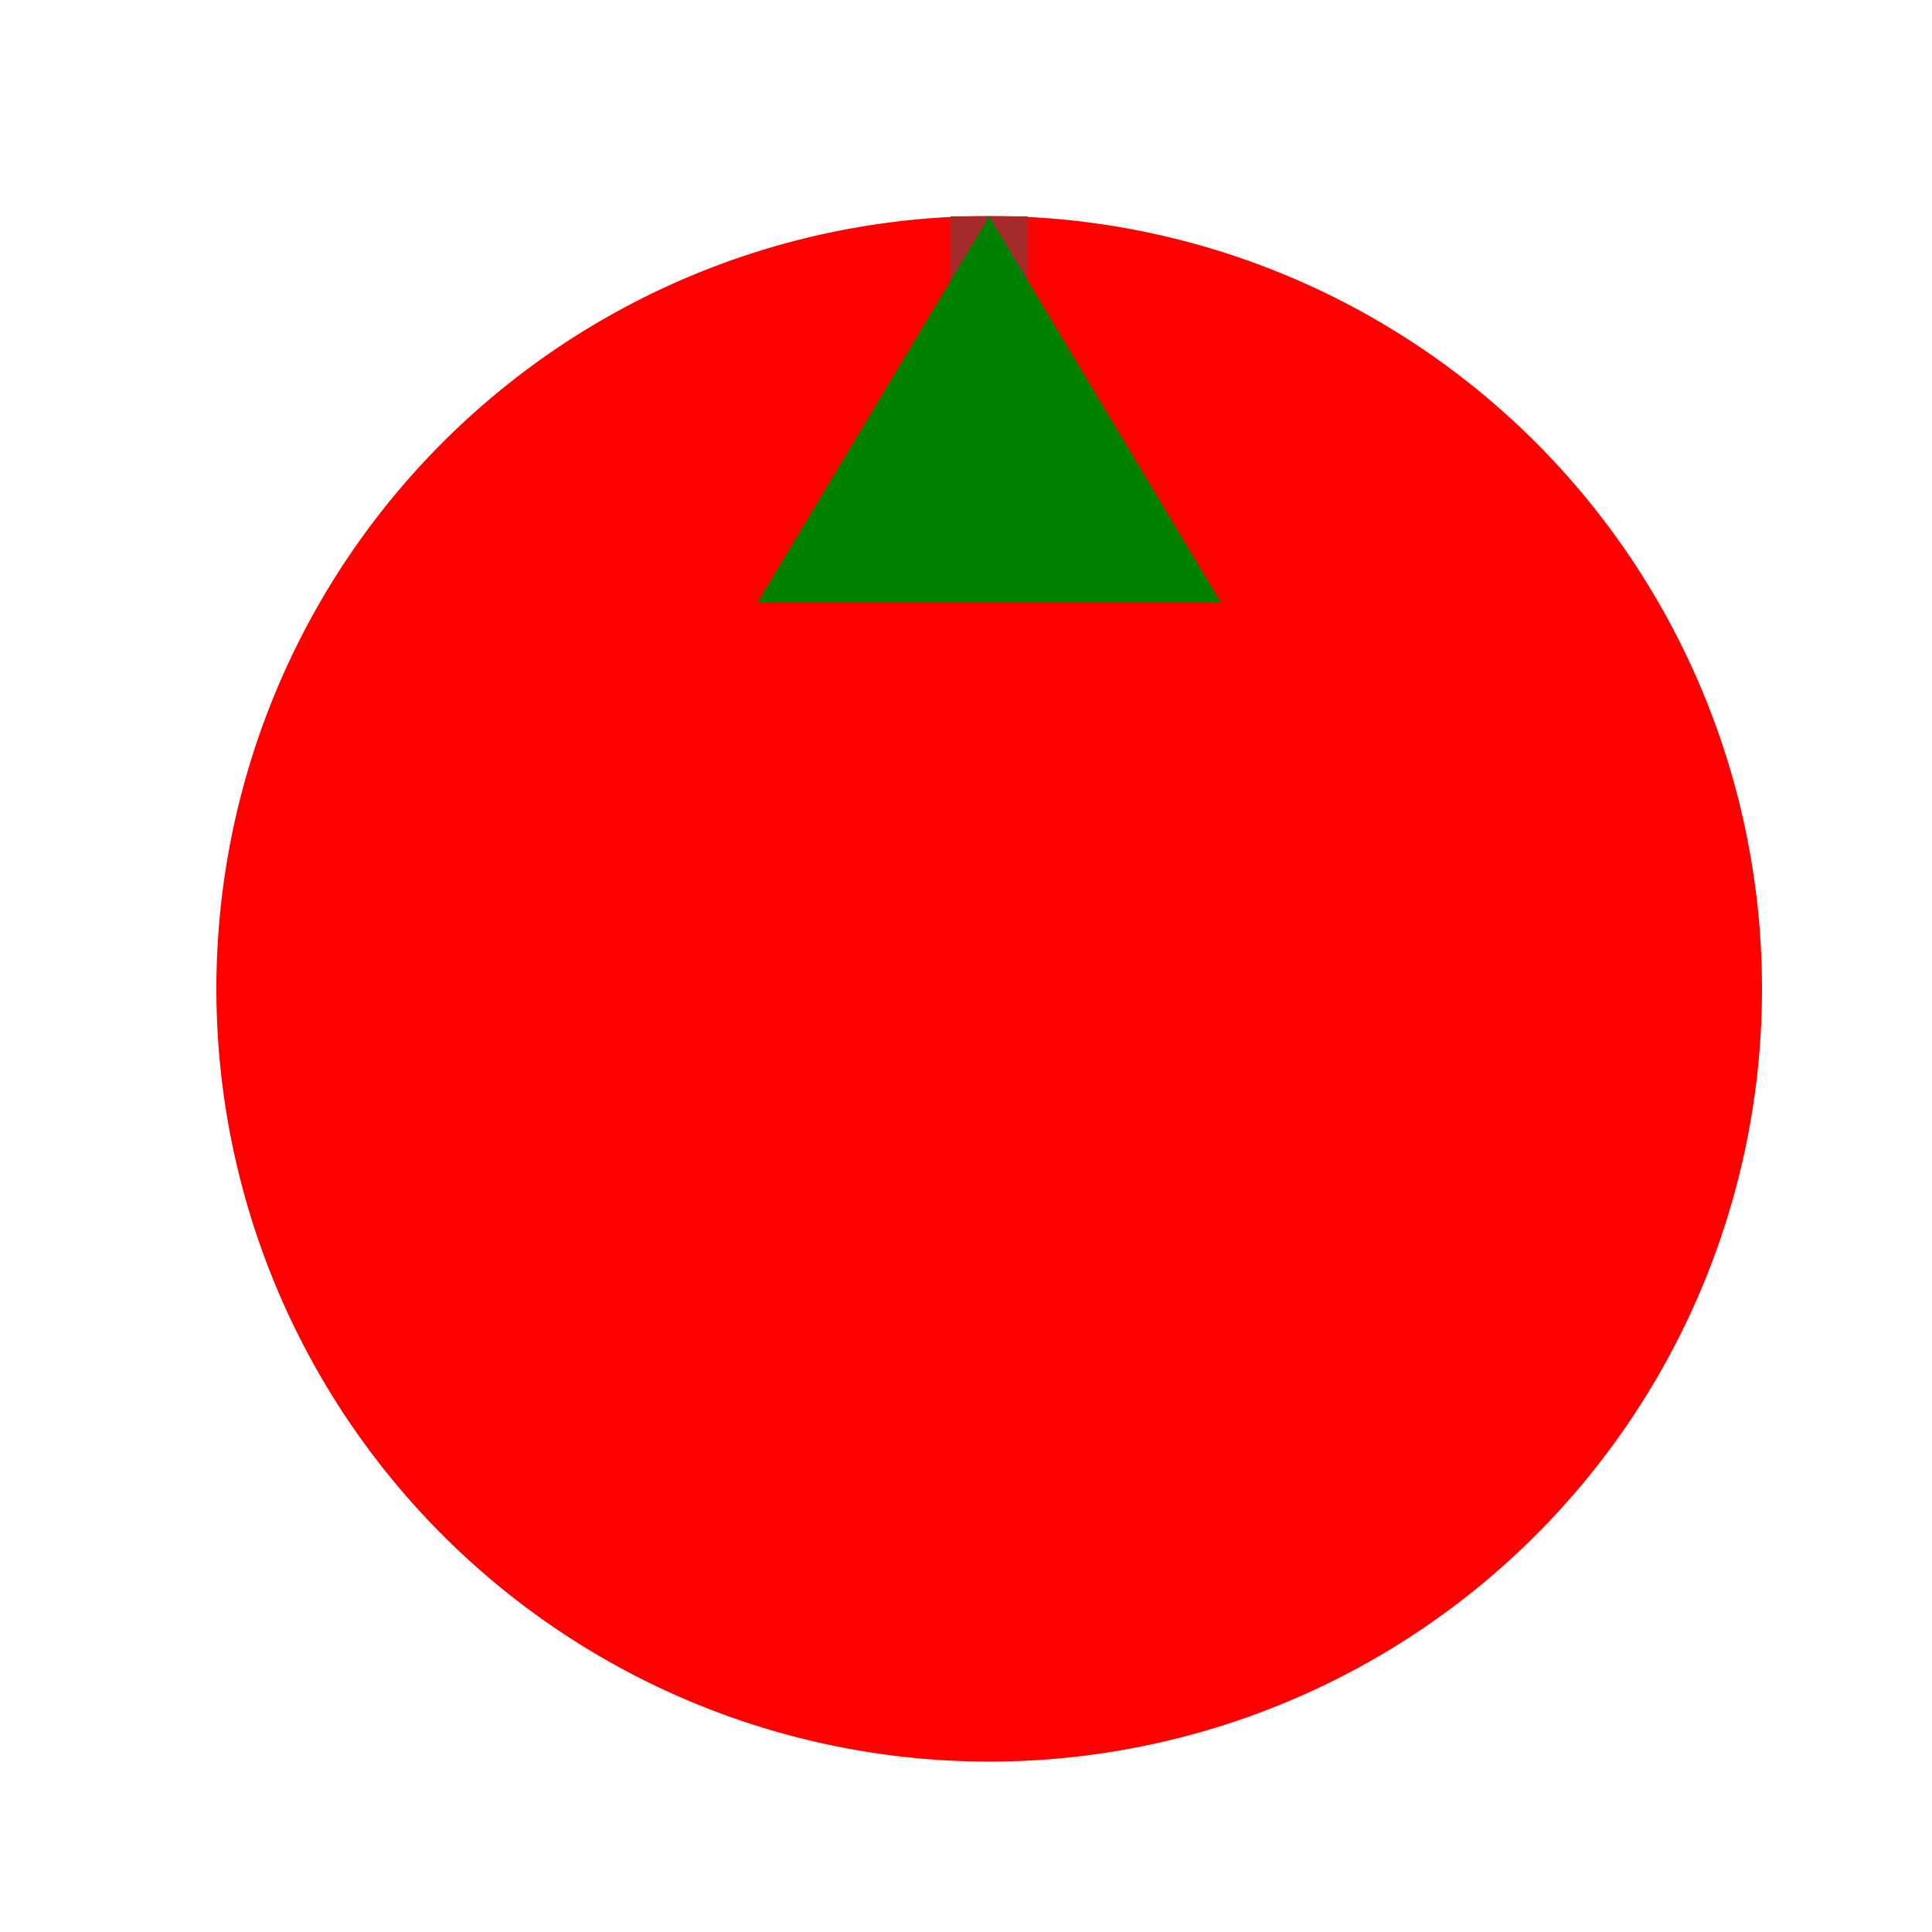
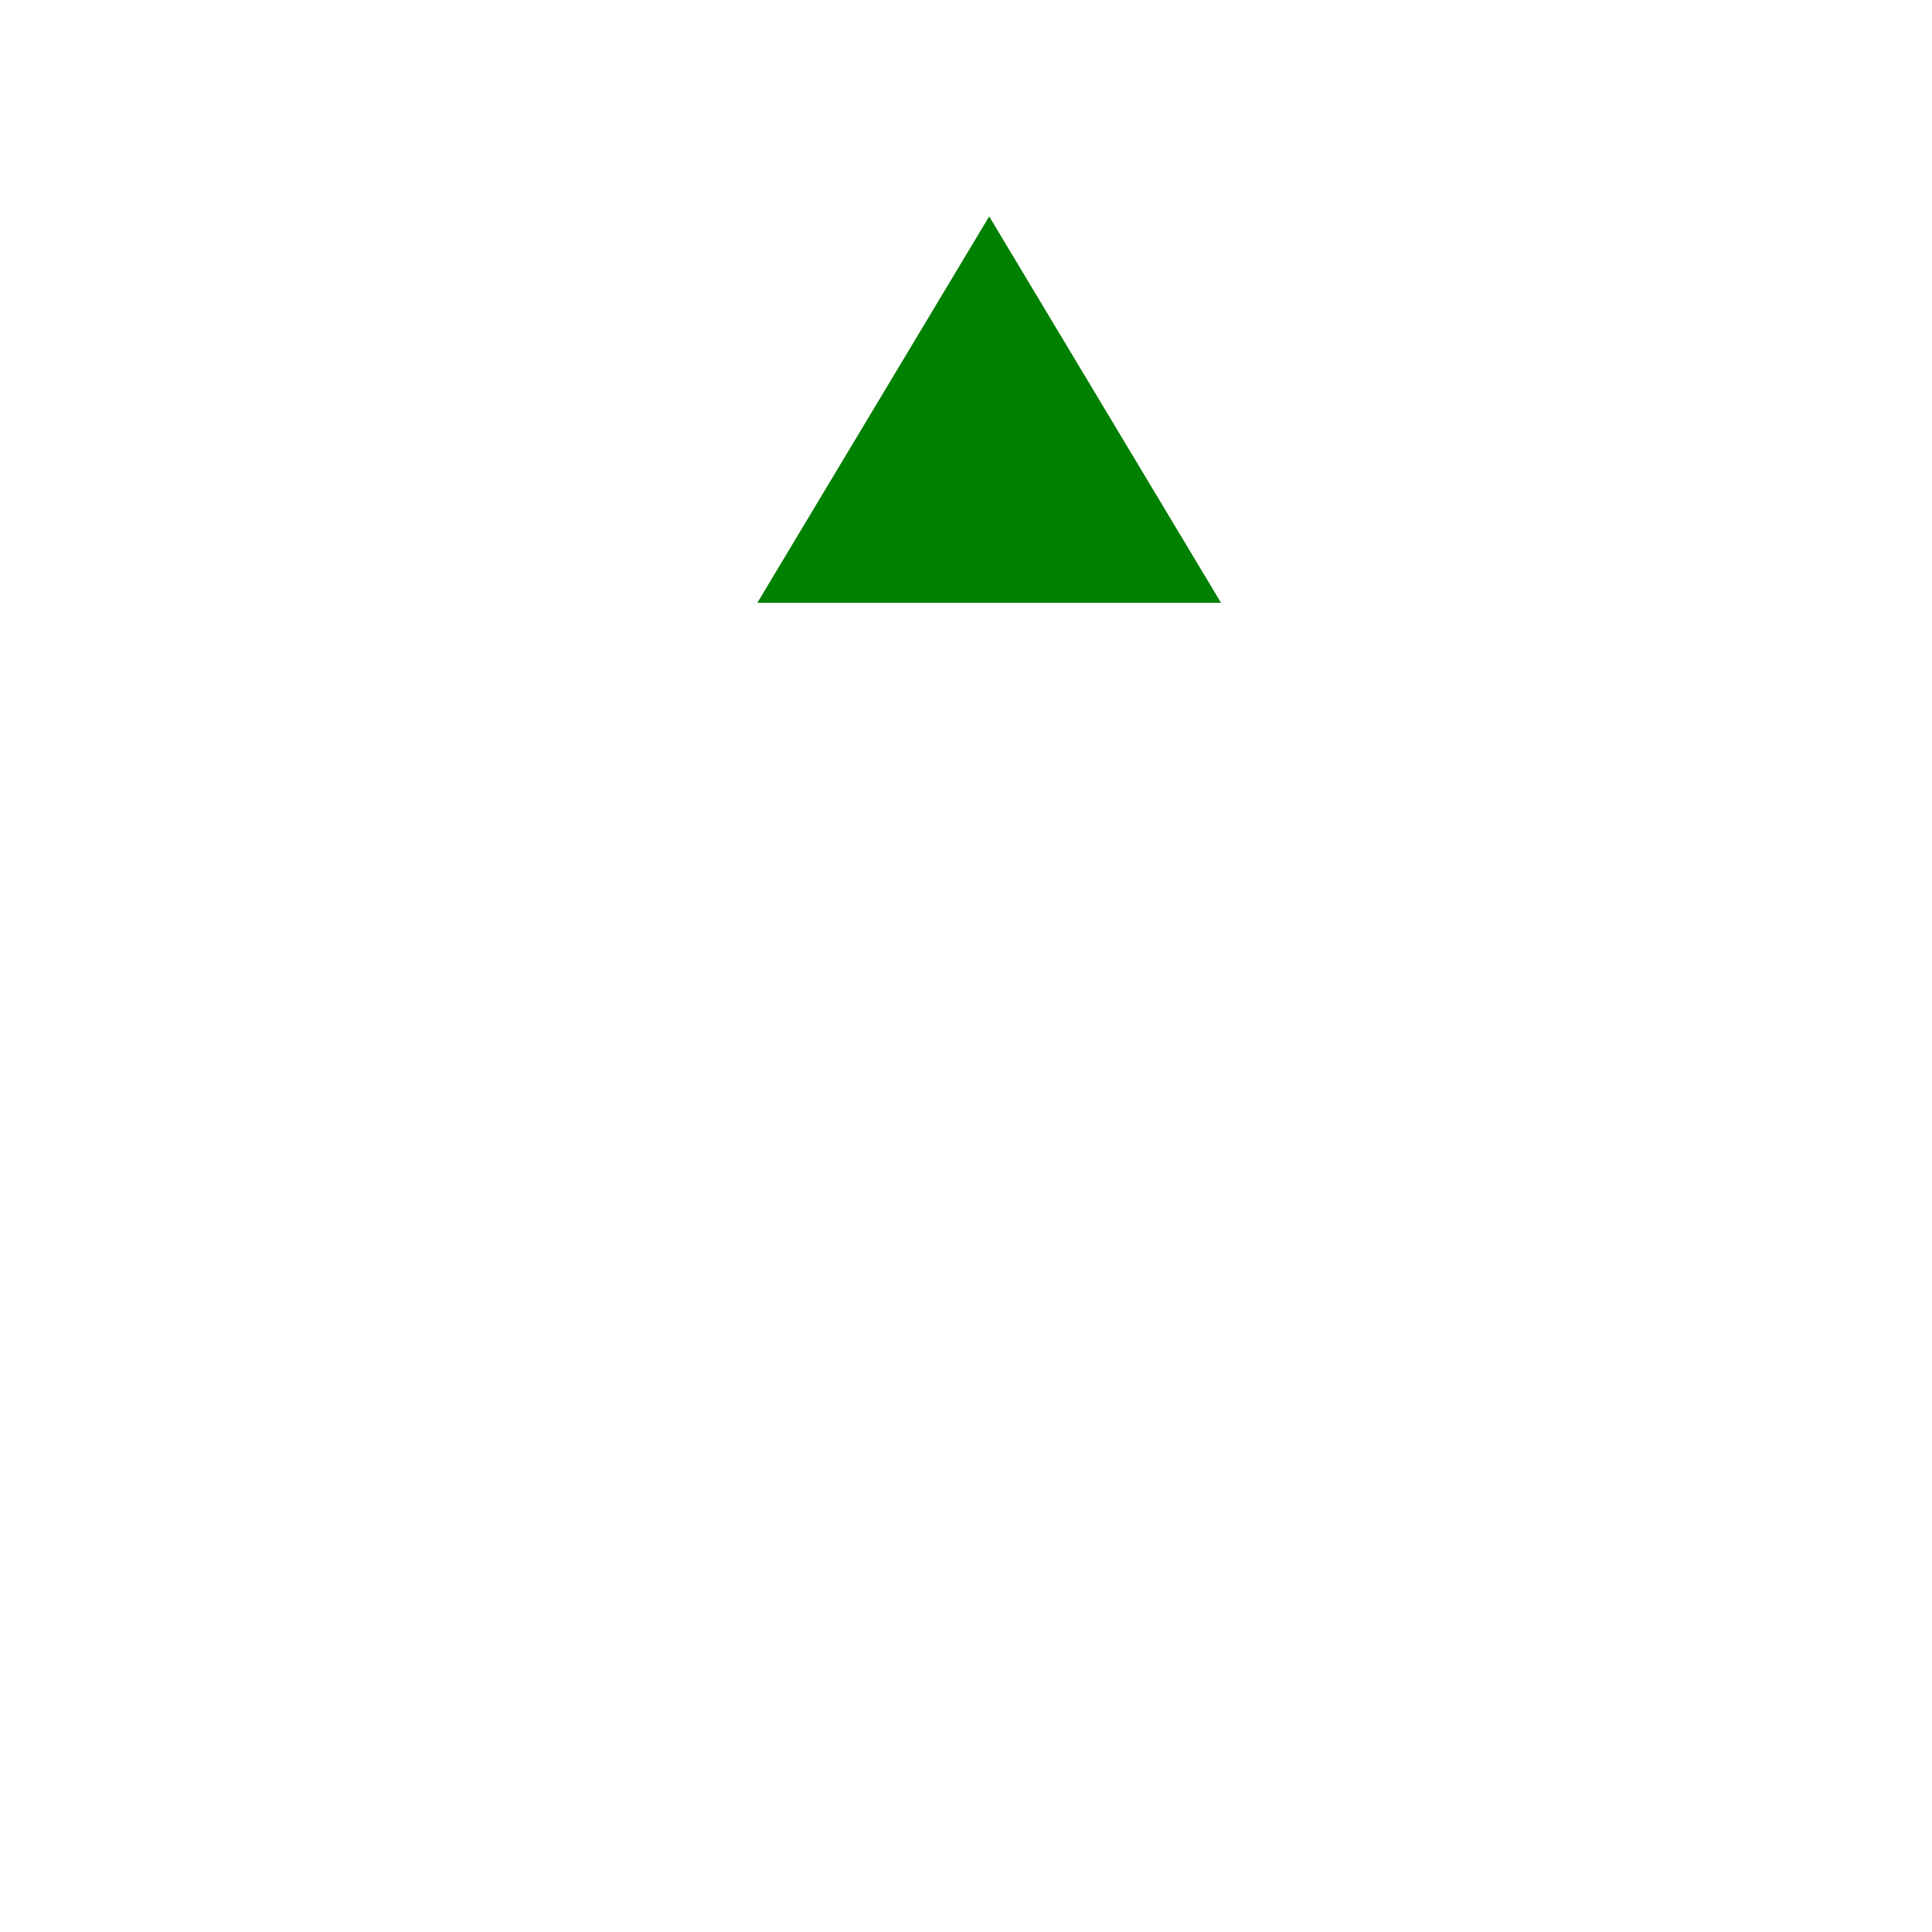
<svg xmlns="http://www.w3.org/2000/svg" width="500" height="500">
  <defs />
  <g>
-     <path fill="red" stroke="none" paint-order="stroke fill markers" d=" M 456 256 A 200 200 0 1 1 456 255.8" />
-     <path fill="none" stroke="brown" paint-order="fill stroke markers" d=" M 256 56 L 256 156" stroke-miterlimit="10" stroke-width="20" stroke-dasharray="" />
    <path fill="green" stroke="none" paint-order="stroke fill markers" d=" M 196 156 L 256 56 L 316 156 Z" />
  </g>
</svg>